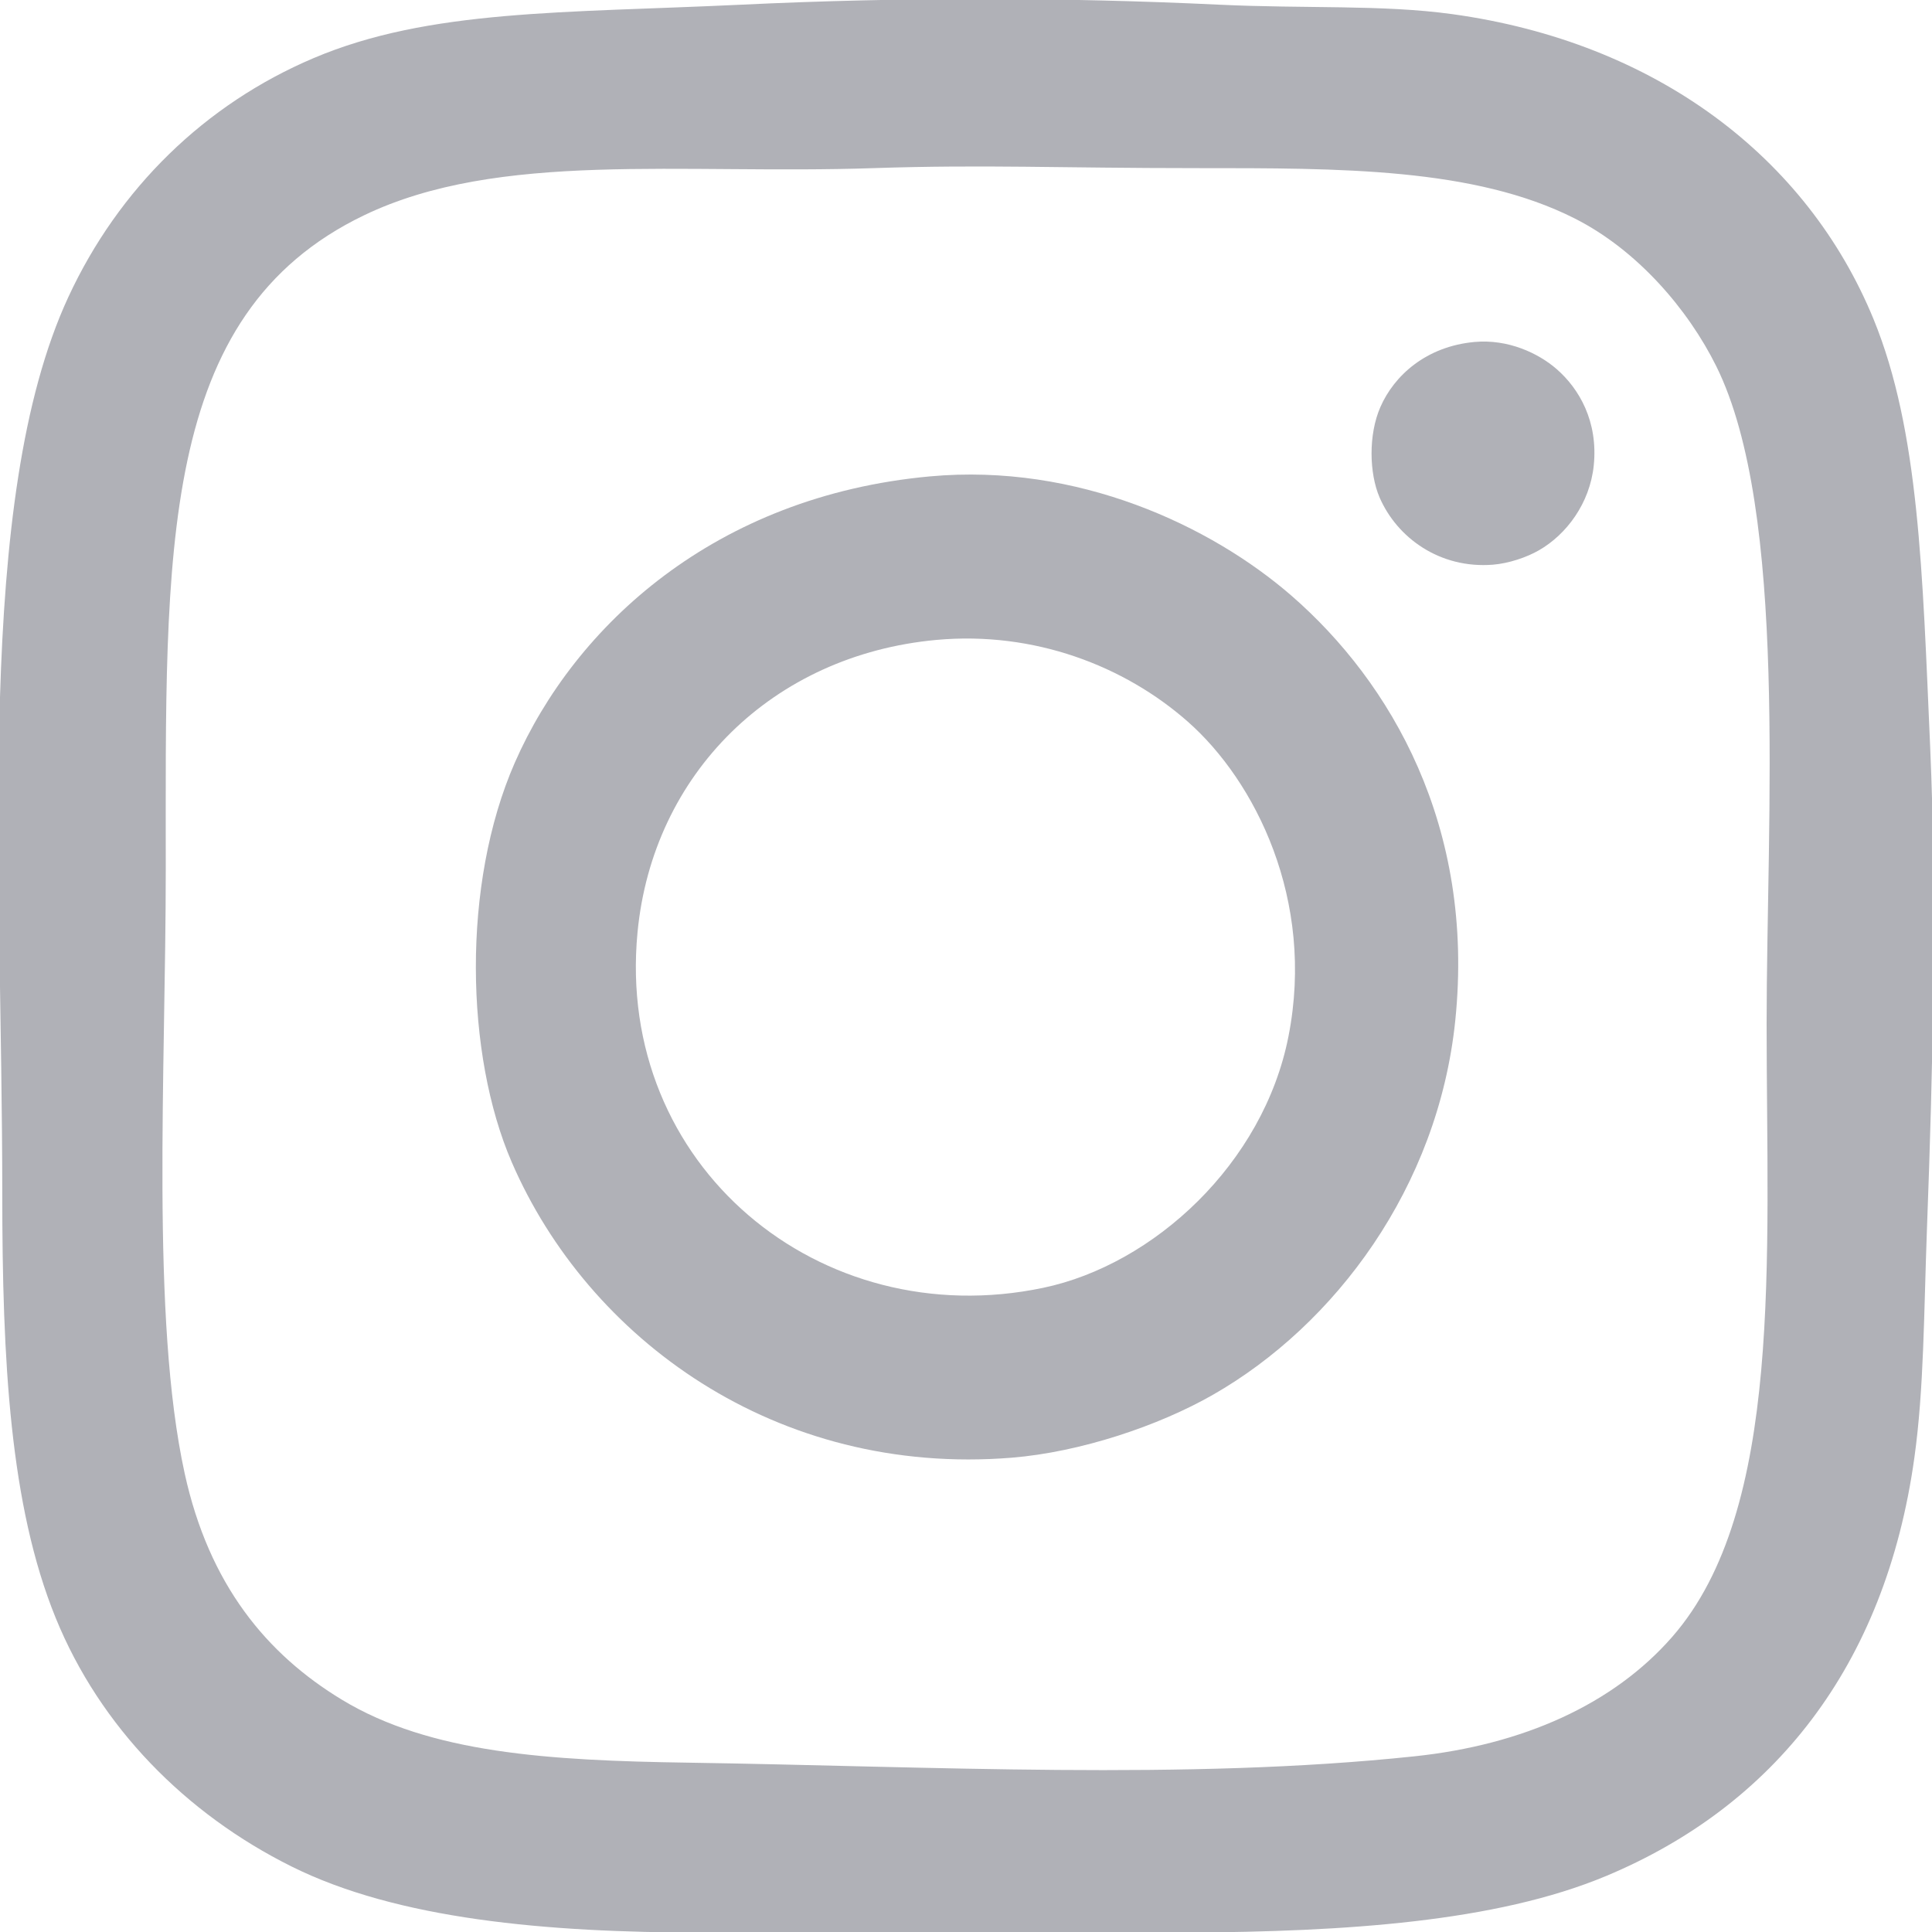
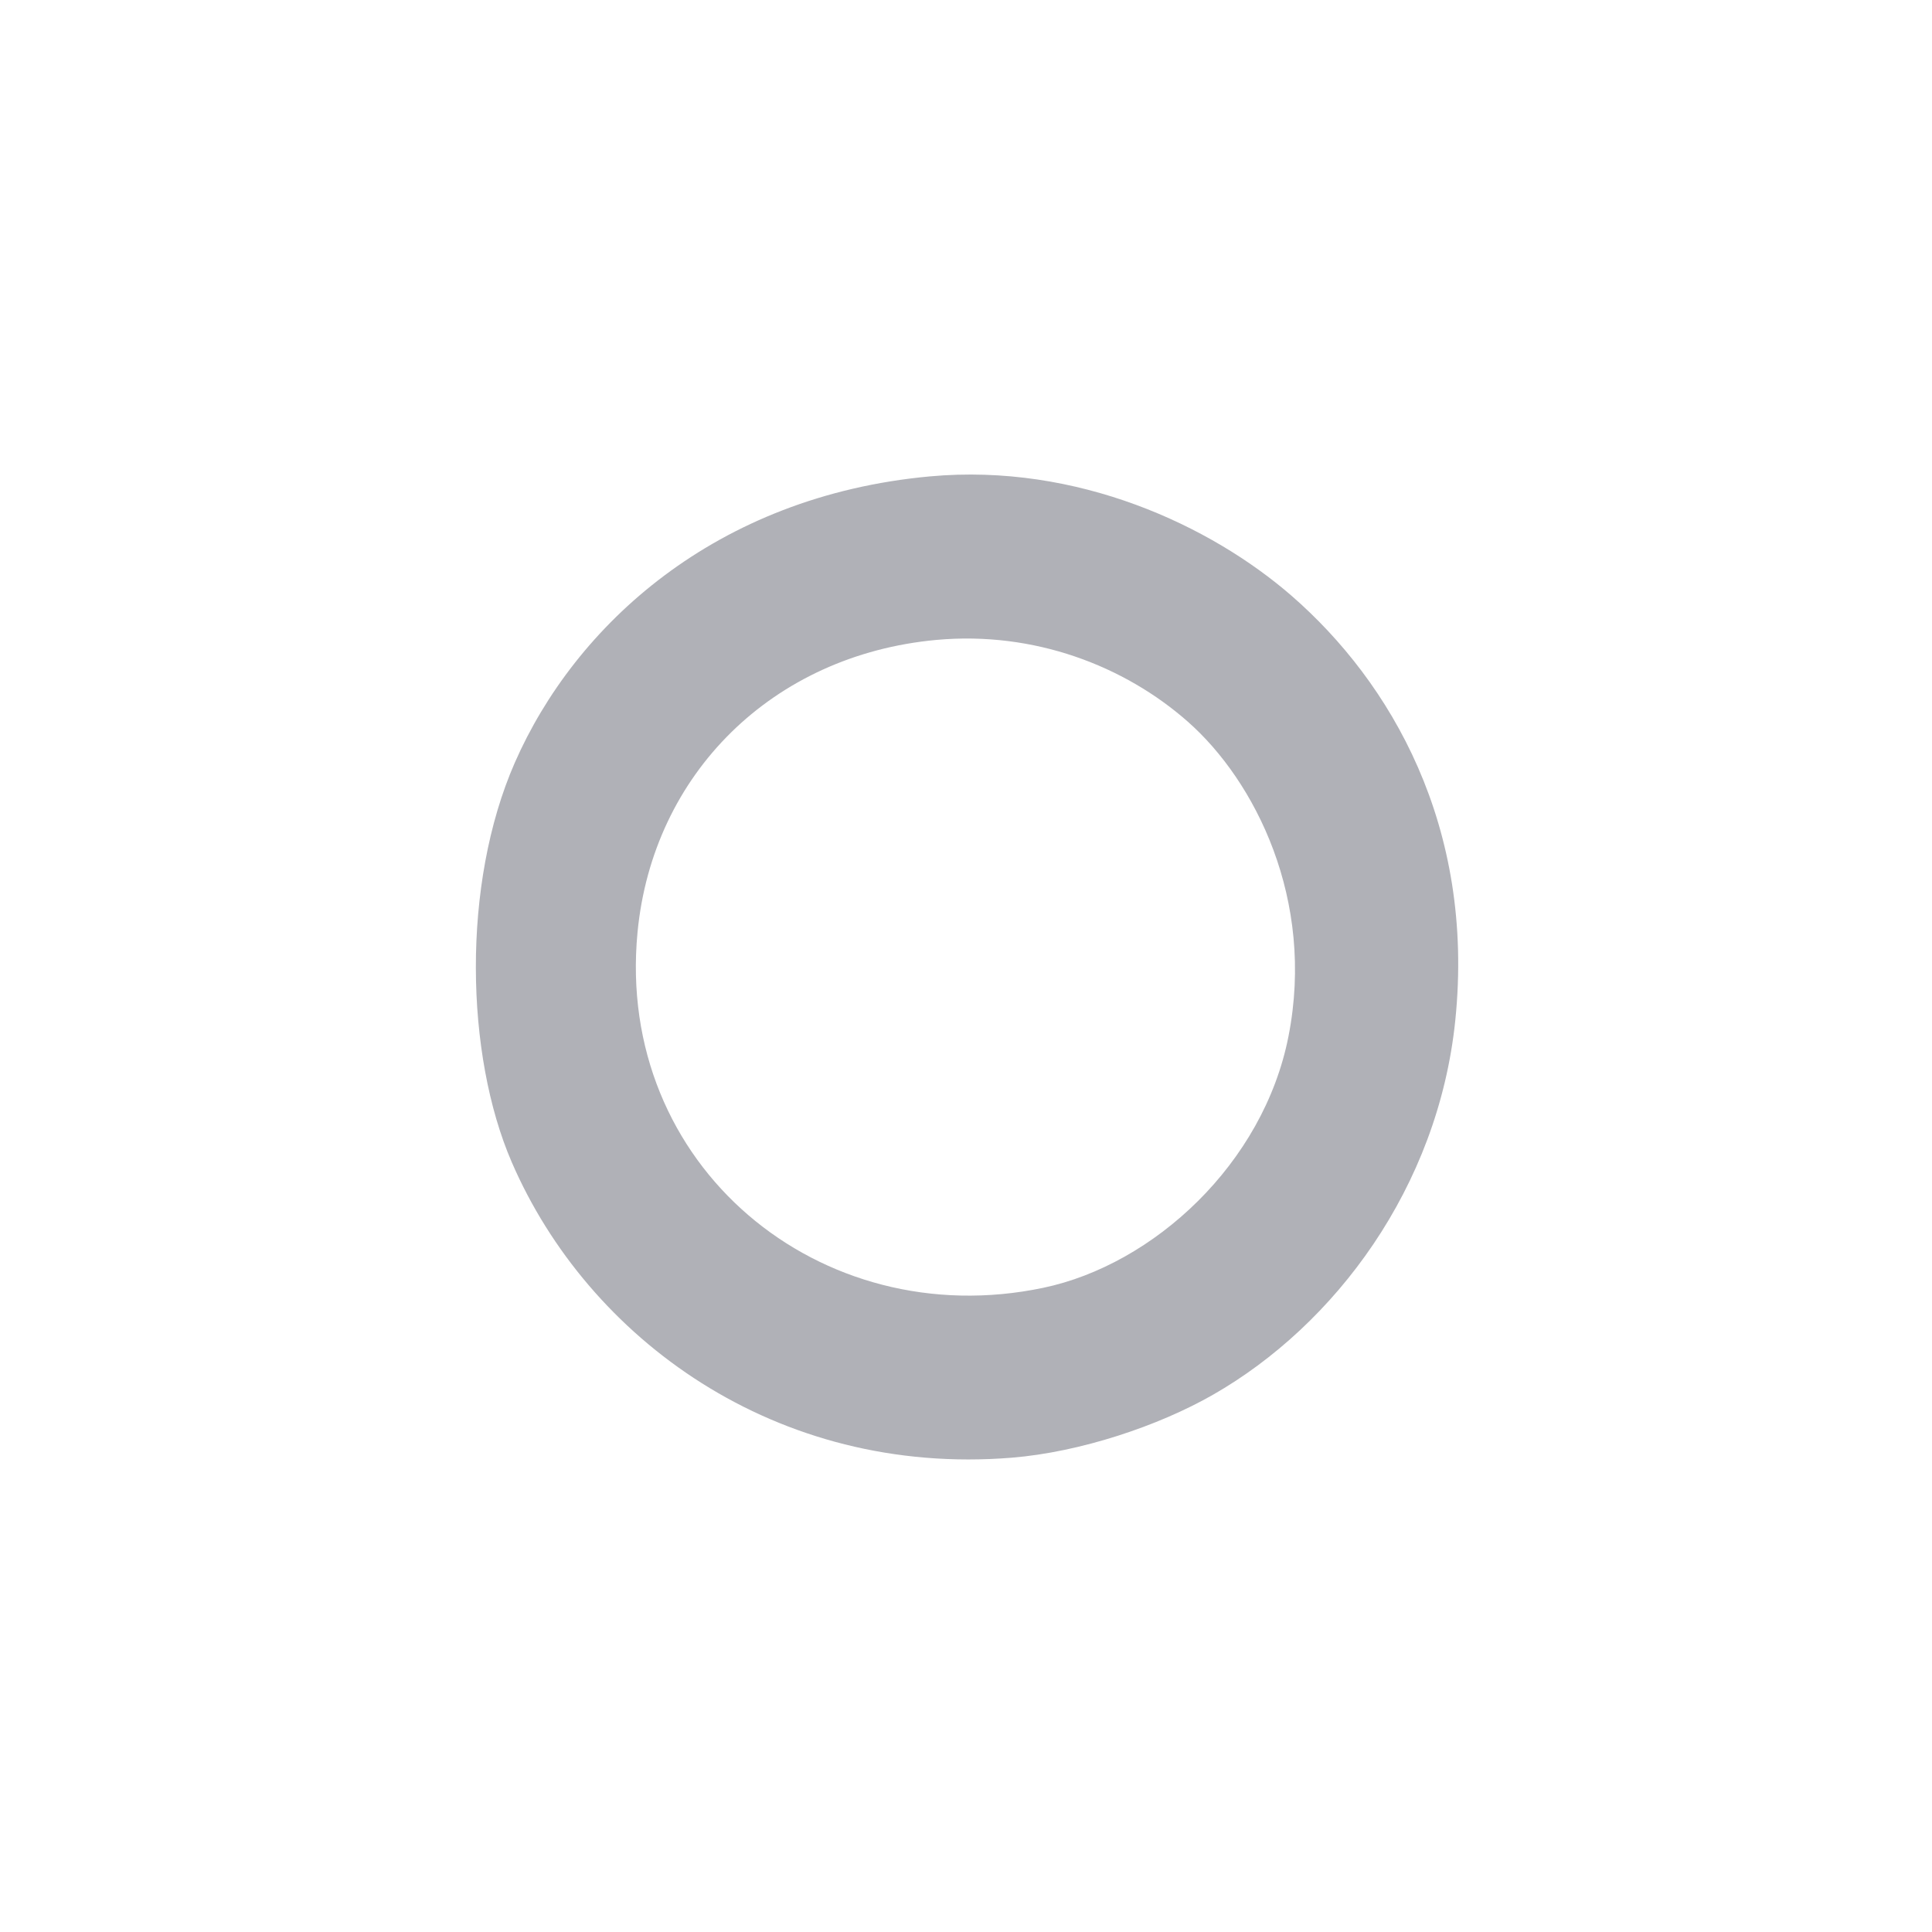
<svg xmlns="http://www.w3.org/2000/svg" version="1.1" id="Layer_1" x="0px" y="0px" width="40px" height="40px" viewBox="0 0 40 40" enable-background="new 0 0 40 40" xml:space="preserve">
  <g>
-     <path fill-rule="evenodd" clip-rule="evenodd" fill="#B0B1B7" d="M15.348,0.097c3.327-0.159,6.657-0.154,9.897,0   c1.787,0.085,3.368-0.004,4.818,0.195c4.227,0.582,7.352,2.968,8.727,6.316c0.947,2.313,1.012,5.247,1.172,8.855   c0.138,3.144,0.059,6.639-0.066,9.964c-0.066,1.781-0.061,3.319-0.261,4.753c-0.604,4.343-2.933,7.218-6.381,8.66   c-2.29,0.957-5.419,1.153-8.66,1.172c-3.466,0.018-6.663,0-10.027,0c-3.271,0-6.337-0.277-8.53-1.368   c-2.195-1.092-3.964-2.89-4.883-5.144c-0.95-2.329-1.107-5.331-1.107-8.79c0-6.819-0.583-14.347,1.367-18.558   C2.457,3.9,4.242,2.158,6.493,1.203C8.886,0.188,11.678,0.271,15.348,0.097z M7.534,4.459c-4.275,2.057-4.102,6.965-4.102,13.543   c0,4.181-0.313,9.283,0.391,12.501c0.504,2.306,1.699,3.745,3.256,4.688c1.828,1.108,4.282,1.26,7.163,1.303   c5.07,0.077,10.318,0.368,15.04-0.131c2.253-0.237,4.122-1.079,5.34-2.474c2.306-2.64,1.954-7.838,1.954-12.696   c0-4.254,0.447-10.602-1.042-13.61c-0.583-1.176-1.632-2.403-2.931-3.06c-2.08-1.052-4.854-1.042-7.813-1.042   c-2.891,0-4.378-0.077-6.707,0C14.091,3.616,10.331,3.113,7.534,4.459z" />
    <path fill-rule="evenodd" clip-rule="evenodd" fill="#B0B1B7" d="M19.254,9.863c3.053-0.279,5.816,1.02,7.489,2.474   c2.047,1.782,3.8,4.764,3.387,8.791c-0.356,3.458-2.492,6.305-5.015,7.748c-1.13,0.647-2.748,1.188-4.167,1.304   c-4.889,0.395-8.775-2.469-10.354-6.121c-0.959-2.218-1.041-5.748,0.065-8.27C11.9,12.959,14.802,10.271,19.254,9.863z    M13.199,19.305c-0.461,4.825,3.775,8.327,8.399,7.358c2.283-0.478,4.561-2.568,5.079-5.209c0.555-2.826-0.694-5.287-2.084-6.512   c-1.311-1.156-3.183-1.879-5.209-1.693C15.996,13.562,13.513,16.02,13.199,19.305z" />
-     <path fill-rule="evenodd" clip-rule="evenodd" fill="#B0B1B7" d="M30.529,7.08c0.693-0.063,1.32,0.231,1.7,0.562   c0.464,0.404,0.861,1.081,0.768,1.995c-0.081,0.784-0.565,1.43-1.138,1.758c-0.257,0.147-0.623,0.269-0.945,0.296   c-1.109,0.089-1.99-0.561-2.35-1.389c-0.217-0.503-0.235-1.304,0.016-1.876C28.861,7.782,29.521,7.172,30.529,7.08z" />
  </g>
</svg>